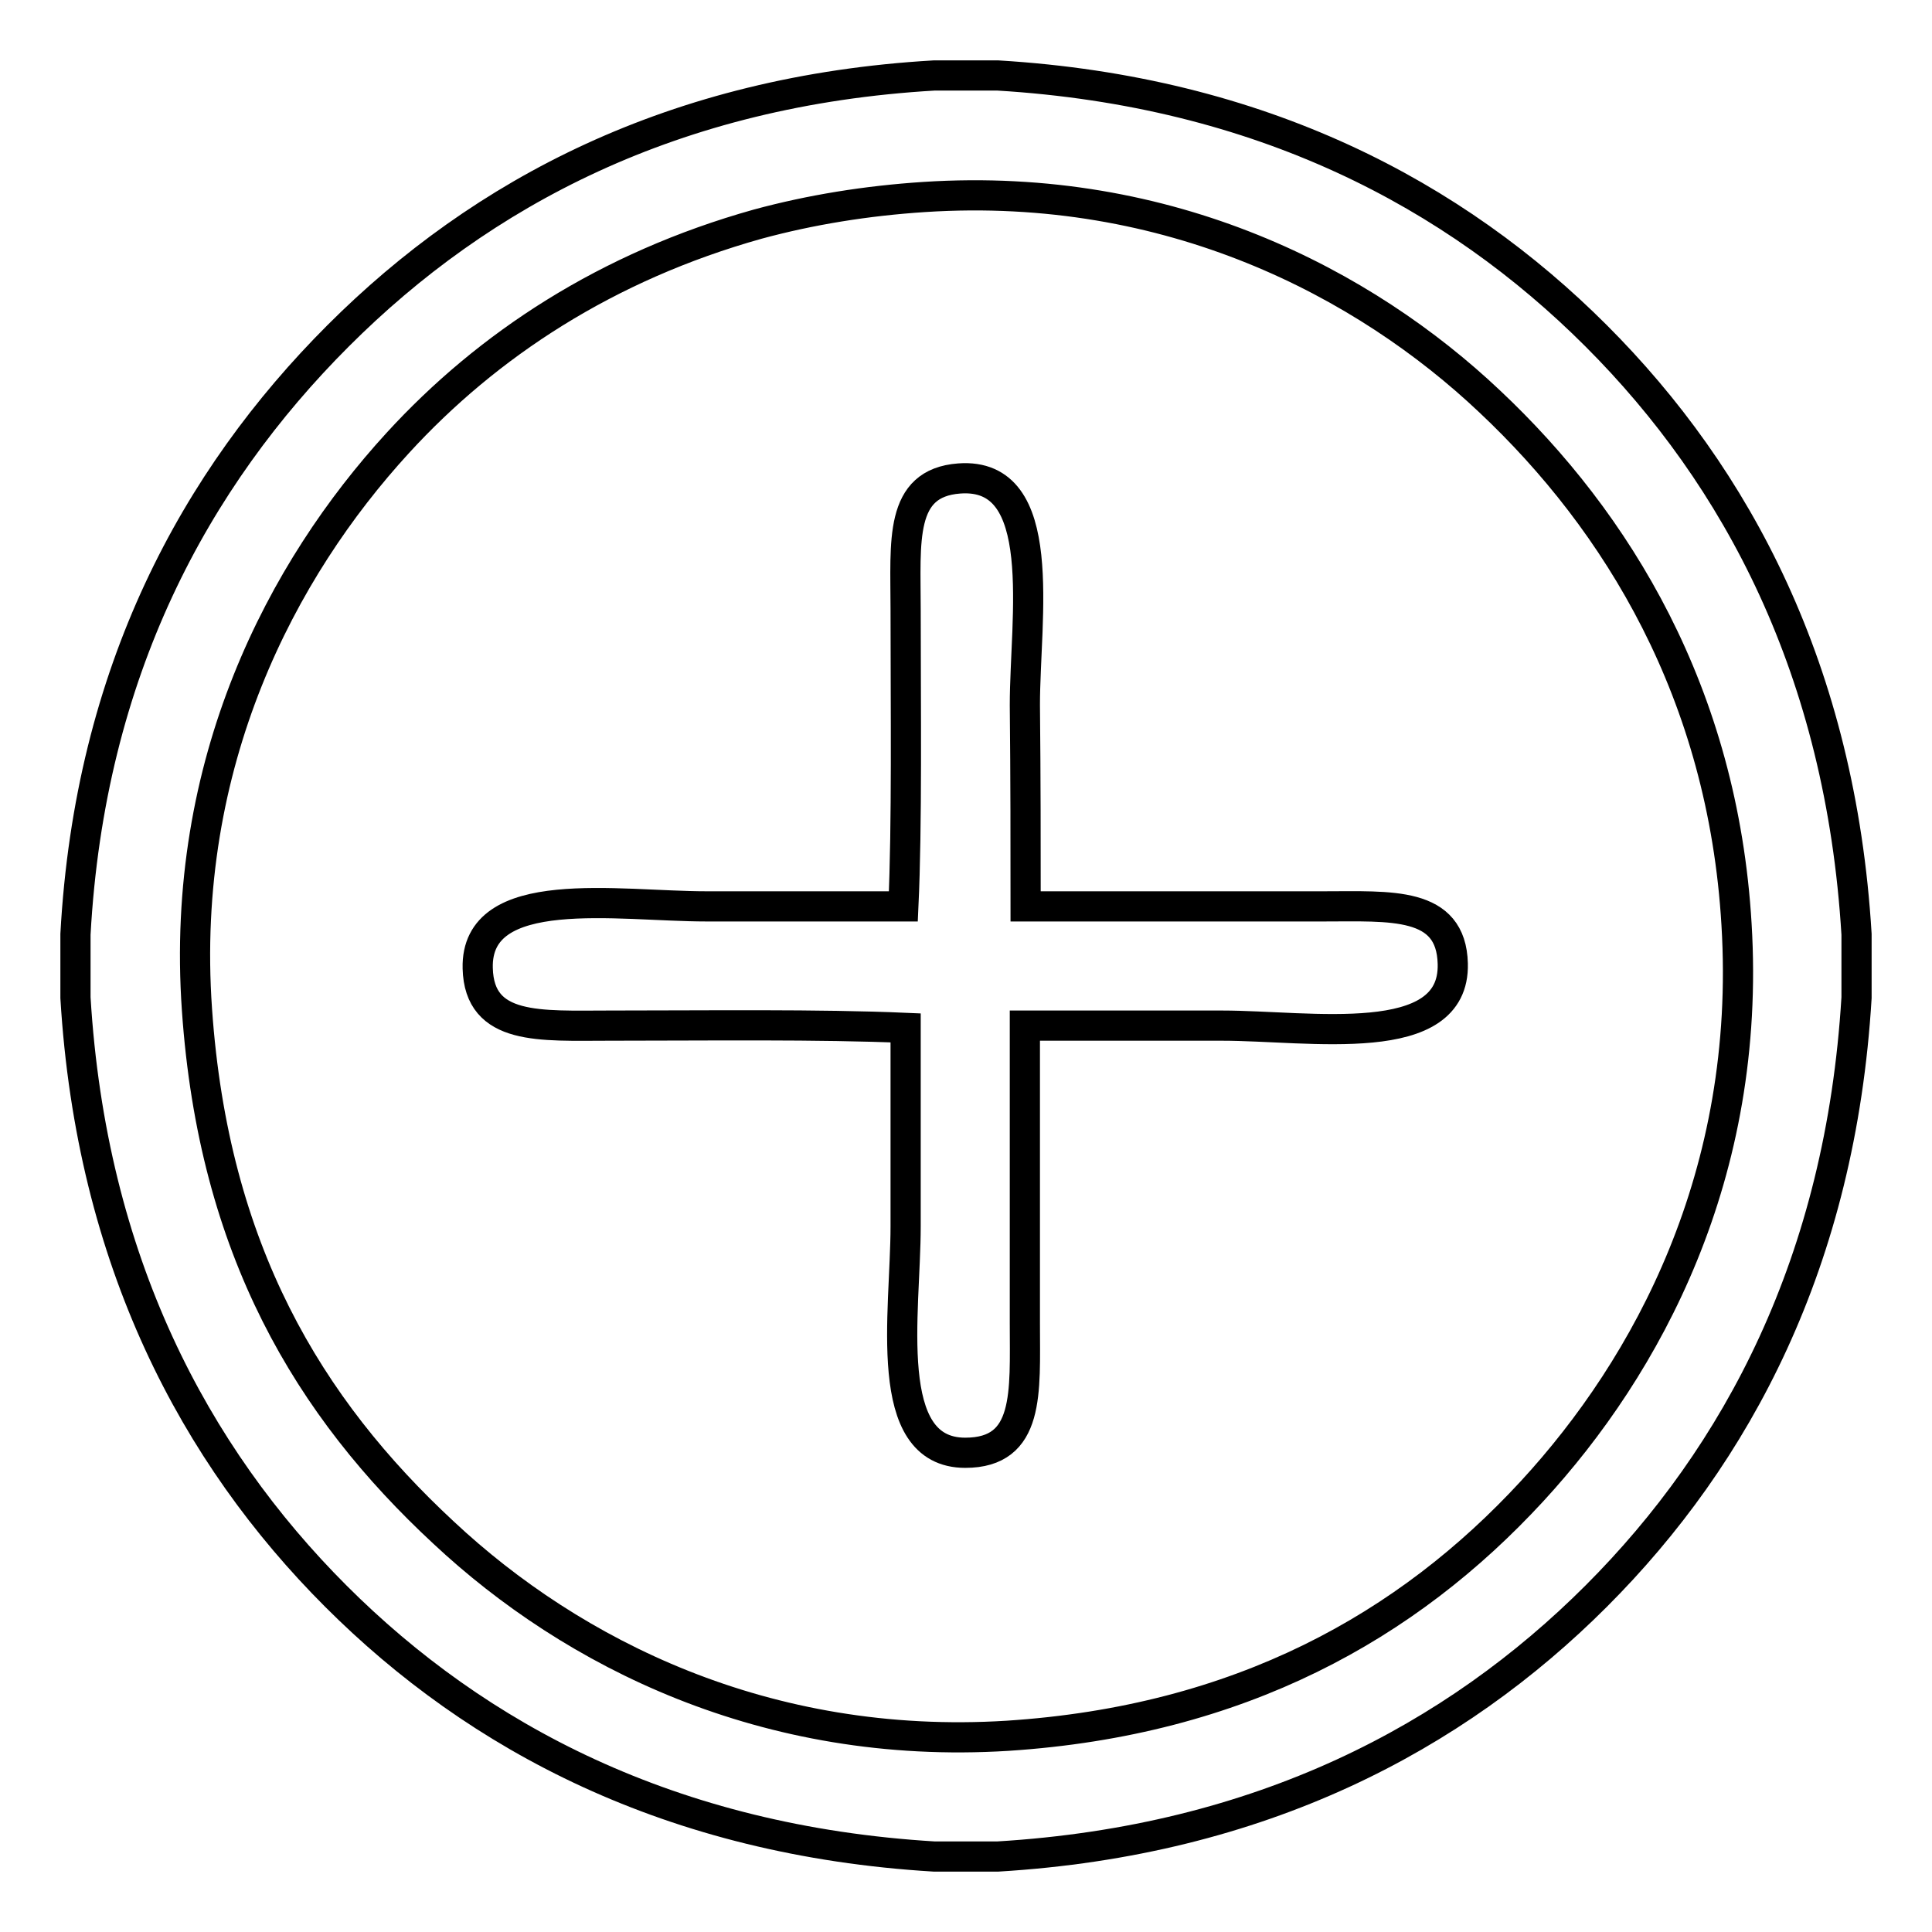
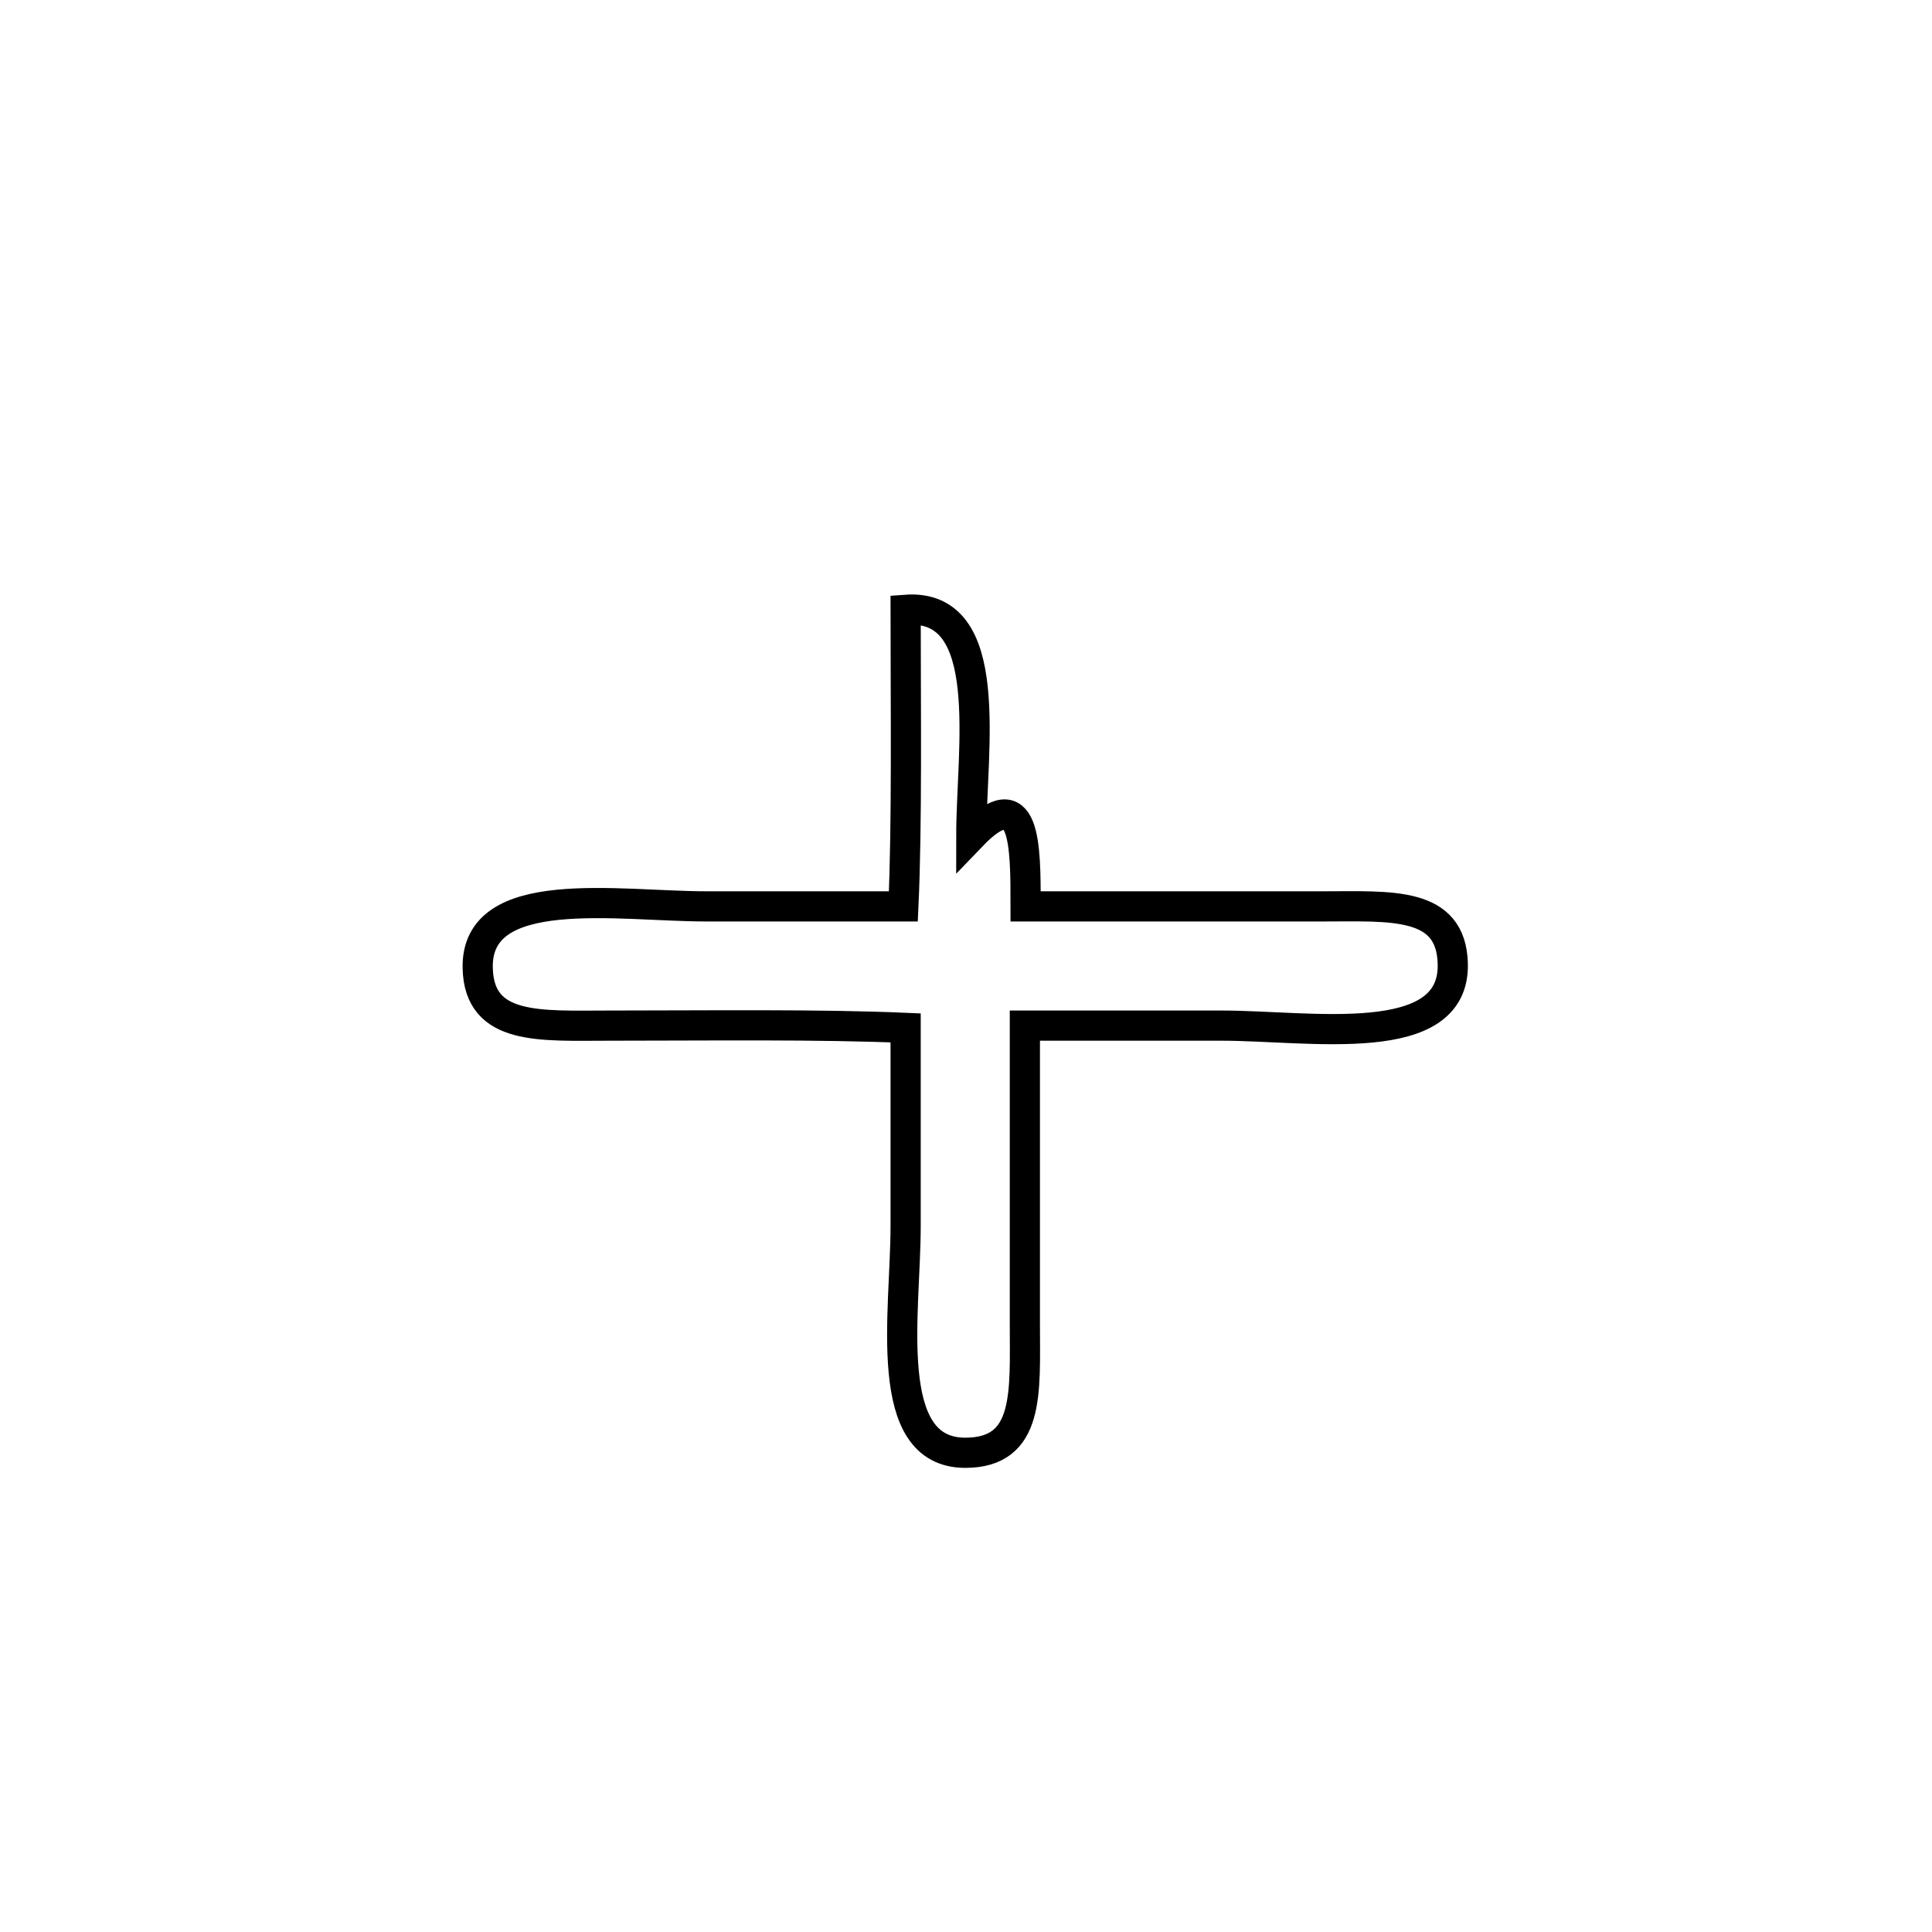
<svg xmlns="http://www.w3.org/2000/svg" version="1.1" x="0px" y="0px" viewBox="0 0 256 256" enable-background="new 0 0 256 256" xml:space="preserve">
  <g>
    <g>
-       <path stroke-width="4" fill-opacity="0" stroke="#000000" d="M123.8,10c2.8,0,5.6,0,8.4,0c34.9,2.1,60.6,15.8,79.3,34.5c18.7,18.7,32.4,44.4,34.5,79.3c0,2.8,0,5.6,0,8.4c-2.1,34.9-15.8,60.6-34.5,79.3c-18.7,18.7-44.4,32.4-79.3,34.5c-2.8,0-5.6,0-8.4,0c-34.9-2.1-60.6-15.8-79.3-34.5c-18.7-18.7-32.4-44.4-34.5-79.3c0-2.8,0-5.6,0-8.4C11.9,89,25.9,63.4,44.8,44.5C63.8,25.5,89.3,12,123.8,10z M100.4,29.7c-20,5.6-35.8,16-47.7,29C37.4,75.4,23.8,101,26.1,133.8c2.2,31.8,14.8,52.7,32.7,69.3C75.8,219,101.4,232,133.5,230c30.8-2,53-14.5,69.5-32.4c15.3-16.6,29.1-42,27.1-75.1c-1.8-30.6-15.8-53.4-32.7-69.3C180.8,37.5,155,24,122.5,26.1C114.8,26.6,107.4,27.8,100.4,29.7z" />
-       <path stroke-width="4" fill-opacity="0" stroke="#000000" d="M135.9,120.1c12,0,26.3,0,39.5,0c8.9,0,16.9-0.7,17.1,7.6c0.3,11.6-18.9,8.2-30.6,8.2c-9.5,0-18.1,0-26.1,0c0,12,0,26.3,0,39.5c0,9.1,0.7,17.1-7.9,17.1c-11.2,0-7.9-18.6-7.9-30c0-9.6,0-18.3,0-26.3c-11.5-0.5-26.2-0.3-39.3-0.3c-9.1,0-17.2,0.7-17.4-7.6c-0.3-11.5,18.6-8.2,30.3-8.2c9.4,0,18.1,0,26.1,0c0.5-10.8,0.3-26.4,0.3-39.3c0-9.1-0.9-16.8,7.1-17.4c12.1-0.9,8.7,18.5,8.7,30C135.9,103.3,135.9,111.9,135.9,120.1z" />
+       <path stroke-width="4" fill-opacity="0" stroke="#000000" d="M135.9,120.1c12,0,26.3,0,39.5,0c8.9,0,16.9-0.7,17.1,7.6c0.3,11.6-18.9,8.2-30.6,8.2c-9.5,0-18.1,0-26.1,0c0,12,0,26.3,0,39.5c0,9.1,0.7,17.1-7.9,17.1c-11.2,0-7.9-18.6-7.9-30c0-9.6,0-18.3,0-26.3c-11.5-0.5-26.2-0.3-39.3-0.3c-9.1,0-17.2,0.7-17.4-7.6c-0.3-11.5,18.6-8.2,30.3-8.2c9.4,0,18.1,0,26.1,0c0.5-10.8,0.3-26.4,0.3-39.3c12.1-0.9,8.7,18.5,8.7,30C135.9,103.3,135.9,111.9,135.9,120.1z" />
    </g>
  </g>
</svg>